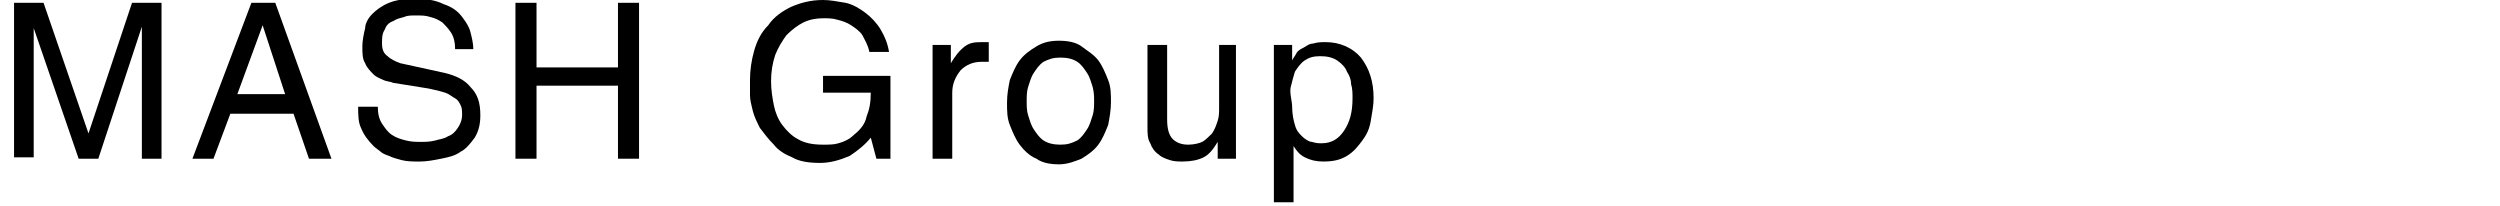
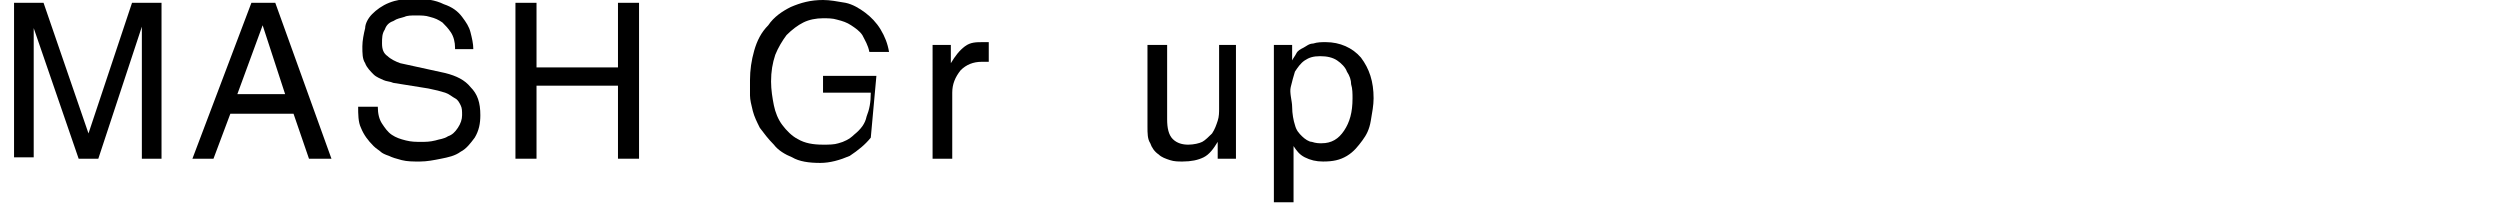
<svg xmlns="http://www.w3.org/2000/svg" version="1.1" id="レイヤー_1" x="0px" y="0px" viewBox="0 0 178 14.7" style="enable-background:new 0 0 178 14.7;" xml:space="preserve">
  <style type="text/css">
	.st0{fill:#FFFFFF;}
	.st1{display:none;}
	.st2{display:inline;}
	.st3{fill:#231815;}
	.st4{display:inline;fill:#231815;}
</style>
  <g class="st1">
    <path class="st4" d="M9.1,11.3V4.7c0,0,0-0.3,0-0.7c0-0.9,0-1.6,0-2.1h0L6,11.3H4.6L1.4,2h0c0,0.5,0,1.1,0,2c0,0.4,0,0.7,0,0.7v6.5   H0V0.2h2.1l3.2,9.3h0l3.1-9.3h2.1v11.1H9.1z" />
    <path class="st4" d="M15.4,8.1l-1.2,3.2h-1.5l4.2-11.1h1.7l4,11.1h-1.6l-1.1-3.2H15.4z M19.3,6.7l-1.6-4.9h0l-1.8,4.9H19.3z" />
    <path class="st4" d="M31.4,3.4c0-0.4-0.1-0.8-0.3-1.1c-0.2-0.3-0.4-0.5-0.6-0.7c-0.3-0.2-0.5-0.3-0.9-0.4c-0.3-0.1-0.6-0.1-1-0.1   c-0.3,0-0.6,0-0.8,0.1S27.2,1.4,27,1.6c-0.3,0.1-0.5,0.3-0.6,0.6c-0.2,0.3-0.2,0.6-0.2,1c0,0.4,0.1,0.7,0.4,0.9s0.6,0.4,0.9,0.5   l3.2,0.7c0.8,0.2,1.4,0.5,1.8,1c0.5,0.5,0.7,1.1,0.7,2c0,0.6-0.1,1.1-0.4,1.6c-0.3,0.4-0.6,0.8-1,1c-0.4,0.3-0.9,0.4-1.4,0.5   s-1,0.2-1.5,0.2c-0.5,0-0.9,0-1.3-0.1c-0.4-0.1-0.7-0.2-0.9-0.3c-0.3-0.1-0.5-0.2-0.6-0.3c-0.2-0.1-0.3-0.2-0.5-0.4   c-0.4-0.4-0.7-0.8-0.9-1.3c-0.2-0.4-0.2-1-0.2-1.5h1.4c0,0.5,0.1,0.9,0.3,1.2c0.2,0.3,0.4,0.6,0.7,0.8s0.6,0.3,1,0.4   c0.4,0.1,0.7,0.1,1.1,0.1c0.3,0,0.6,0,1-0.1c0.3-0.1,0.6-0.1,0.9-0.3c0.3-0.1,0.5-0.3,0.7-0.6c0.2-0.3,0.3-0.6,0.3-0.9   c0-0.3,0-0.5-0.1-0.7c-0.1-0.2-0.2-0.4-0.4-0.5c-0.2-0.1-0.4-0.3-0.7-0.4c-0.3-0.1-0.7-0.2-1.2-0.3L27,5.9   c-0.2-0.1-0.5-0.1-0.7-0.2c-0.3-0.1-0.5-0.2-0.7-0.4c-0.2-0.2-0.5-0.5-0.6-0.8c-0.2-0.3-0.2-0.7-0.2-1.2c0-0.4,0.1-0.9,0.2-1.3   C25,1.7,25.2,1.3,25.5,1c0.3-0.3,0.7-0.6,1.2-0.8c0.5-0.2,1.1-0.3,1.7-0.3c0.9,0,1.6,0.1,2.2,0.4c0.6,0.2,1,0.5,1.3,0.9   s0.5,0.7,0.6,1.1c0.1,0.4,0.2,0.8,0.2,1.2H31.4z" />
    <path class="st4" d="M43,0.2h1.5v11.1H43V6.1h-5.8v5.2h-1.5V0.2h1.5v4.6H43V0.2z" />
    <path class="st4" d="M59.1,11.3h-1.4V6c0-0.6-0.1-1-0.3-1.3s-0.6-0.5-1.3-0.5c-0.3,0-0.6,0-0.8,0.1c-0.3,0.1-0.5,0.2-0.7,0.5   C54.3,5,54.2,5.3,54,5.6s-0.2,0.8-0.2,1.3v4.4h-1.4V0.2h1.4v4.1h0c0.3-0.4,0.6-0.7,1-0.9C55.2,3.1,55.7,3,56.2,3c0.3,0,0.7,0,1,0.1   c0.3,0.1,0.6,0.2,0.9,0.4s0.5,0.5,0.7,0.9s0.2,0.8,0.2,1.4V11.3z" />
    <path class="st4" d="M61.6,5.7c0.2-0.5,0.4-1,0.7-1.4c0.3-0.4,0.7-0.7,1.2-1c0.5-0.2,1-0.4,1.6-0.4c0.6,0,1.2,0.1,1.6,0.4   c0.5,0.2,0.9,0.6,1.2,1c0.3,0.4,0.5,0.9,0.7,1.4c0.2,0.5,0.2,1,0.2,1.6c0,0.5-0.1,1.1-0.2,1.6c-0.2,0.5-0.4,1-0.7,1.4   c-0.3,0.4-0.7,0.7-1.2,1s-1,0.4-1.6,0.4c-0.6,0-1.2-0.1-1.6-0.4s-0.9-0.6-1.2-1s-0.5-0.9-0.7-1.4s-0.2-1-0.2-1.6   C61.4,6.7,61.4,6.2,61.6,5.7z M62.9,8.2c0.1,0.3,0.2,0.7,0.4,1S63.6,9.8,64,10c0.3,0.2,0.7,0.3,1.2,0.3s0.8-0.1,1.2-0.3   c0.3-0.2,0.5-0.5,0.7-0.8c0.2-0.3,0.3-0.7,0.4-1c0.1-0.3,0.1-0.7,0.1-1c0-0.3,0-0.6-0.1-1c-0.1-0.3-0.2-0.7-0.4-1   c-0.2-0.3-0.4-0.6-0.7-0.8c-0.3-0.2-0.7-0.3-1.2-0.3S64.3,4.3,64,4.5c-0.3,0.2-0.5,0.5-0.7,0.8s-0.3,0.7-0.4,1   c-0.1,0.3-0.1,0.7-0.1,1C62.8,7.5,62.8,7.9,62.9,8.2z" />
    <path class="st4" d="M72.5,11.3h-1.4V0.2h1.4V11.3z" />
    <path class="st4" d="M82,11.3h-1.3v-1.1h0c-0.3,0.5-0.6,0.8-1,1s-0.8,0.3-1.3,0.3c-0.6,0-1.2-0.1-1.7-0.4c-0.5-0.3-0.8-0.6-1.1-1.1   c-0.3-0.4-0.5-0.9-0.6-1.4c-0.1-0.5-0.2-1-0.2-1.6c0-1.2,0.3-2.1,0.9-2.9S77.2,3,78.2,3c0.3,0,0.6,0,0.9,0.1   c0.3,0.1,0.5,0.2,0.7,0.3c0.2,0.1,0.3,0.3,0.4,0.4c0.1,0.1,0.2,0.3,0.4,0.5l0,0h0V0.2H82V11.3z M76.8,9.5c0.4,0.6,0.9,0.9,1.6,0.9   c0.2,0,0.5,0,0.7-0.1c0.3-0.1,0.5-0.2,0.7-0.4c0.2-0.2,0.4-0.5,0.5-0.8c0.1-0.4,0.2-0.8,0.2-1.3c0-0.4,0-0.8-0.1-1.2   s-0.2-0.7-0.3-1.1c-0.1-0.3-0.4-0.6-0.7-0.8S79,4.2,78.5,4.2c-0.5,0-0.9,0.1-1.2,0.3C77,4.7,76.8,5,76.6,5.3   c-0.1,0.3-0.2,0.6-0.3,0.9c0,0.3-0.1,0.7-0.1,1C76.3,8.2,76.5,8.9,76.8,9.5z" />
-     <path class="st4" d="M84.7,1.8V0.2h1.4v1.5H84.7z M86.1,11.3h-1.4V3.2h1.4V11.3z" />
    <path class="st4" d="M95.4,11.3h-1.4v-5c0-0.7-0.1-1.3-0.4-1.6c-0.3-0.3-0.7-0.5-1.3-0.5c-0.2,0-0.4,0-0.7,0.1S91.2,4.6,91,4.8   s-0.4,0.5-0.5,0.8c-0.1,0.4-0.2,0.8-0.2,1.3v4.4h-1.4V3.2h1.3v1.1h0c0.1-0.1,0.2-0.3,0.3-0.4c0.1-0.1,0.3-0.3,0.5-0.4   c0.2-0.1,0.4-0.3,0.7-0.4C92,3,92.3,3,92.6,3c0.3,0,0.7,0,1,0.1c0.3,0.1,0.6,0.2,0.9,0.4S95,4,95.2,4.4s0.2,0.8,0.2,1.4V11.3z" />
    <path class="st4" d="M104.9,10.6c0,0.5,0,0.9-0.1,1.3c-0.1,0.4-0.2,0.8-0.4,1.3c-0.2,0.4-0.6,0.8-1.1,1.1c-0.5,0.3-1.2,0.4-2.1,0.4   c-0.3,0-0.6,0-0.9-0.1c-0.3-0.1-0.6-0.2-0.9-0.3c-0.3-0.2-0.6-0.4-0.8-0.7c-0.2-0.3-0.4-0.7-0.4-1.2h1.4c0.1,0.3,0.2,0.5,0.3,0.7   c0.2,0.2,0.3,0.3,0.5,0.4c0.2,0.1,0.4,0.1,0.5,0.1s0.3,0,0.5,0c0.5,0,1-0.1,1.3-0.3s0.5-0.4,0.7-0.7c0.1-0.3,0.2-0.6,0.3-0.9   s0.1-0.6,0.1-1v-0.3c-0.2,0.3-0.5,0.6-0.9,0.8s-0.8,0.3-1.3,0.3c-0.6,0-1.2-0.1-1.7-0.4c-0.5-0.3-0.8-0.6-1.1-1.1S98.1,9.1,98,8.6   c-0.1-0.5-0.2-1-0.2-1.6c0-1.2,0.3-2.1,0.9-2.9s1.4-1.1,2.5-1.1c0.3,0,0.7,0,0.9,0.1c0.3,0.1,0.5,0.2,0.7,0.4s0.3,0.3,0.5,0.4   s0.2,0.3,0.4,0.5V3.2h1.3V10.6z M99.8,9.5c0.4,0.6,0.9,0.9,1.6,0.9c0.2,0,0.5,0,0.7-0.1c0.3-0.1,0.5-0.2,0.7-0.4   c0.2-0.2,0.4-0.5,0.5-0.8c0.1-0.4,0.2-0.8,0.2-1.3c0-0.4,0-0.8-0.1-1.2s-0.2-0.7-0.3-1.1c-0.1-0.3-0.4-0.6-0.7-0.8   s-0.7-0.3-1.1-0.3c-0.5,0-0.9,0.1-1.2,0.3S99.7,5,99.6,5.3c-0.1,0.3-0.2,0.6-0.3,0.9c0,0.3-0.1,0.7-0.1,1   C99.2,8.2,99.4,8.9,99.8,9.5z" />
    <path class="st4" d="M112.1,5.5c0-0.2,0-0.3-0.1-0.5c0-0.1-0.1-0.3-0.3-0.4c-0.1-0.1-0.3-0.3-0.6-0.3c-0.3-0.1-0.6-0.1-1-0.1   c-0.1,0-0.3,0-0.5,0c-0.2,0-0.3,0.1-0.5,0.2c-0.2,0.1-0.3,0.2-0.4,0.4c-0.1,0.2-0.2,0.3-0.2,0.6c0,0.3,0.1,0.5,0.3,0.7   s0.6,0.3,1.2,0.4l1.4,0.3c0.8,0.2,1.4,0.5,1.8,0.8c0.3,0.3,0.5,0.8,0.5,1.3c0,0.8-0.3,1.5-0.9,1.9c-0.6,0.5-1.4,0.7-2.3,0.7   c-0.7,0-1.4-0.1-1.8-0.3c-0.5-0.2-0.8-0.4-1-0.7c-0.2-0.3-0.4-0.6-0.5-0.9C107.1,9.3,107,9,107,8.7h1.3c0,0.2,0.1,0.4,0.1,0.6   s0.1,0.3,0.3,0.5s0.4,0.3,0.7,0.4c0.3,0.1,0.7,0.2,1.1,0.2c0.5,0,1-0.1,1.3-0.3c0.4-0.2,0.5-0.5,0.5-1c0-0.3-0.1-0.5-0.3-0.7   s-0.6-0.3-1.3-0.5l-1.6-0.4c-0.6-0.1-1.1-0.4-1.4-0.7s-0.5-0.7-0.5-1.3c0-0.4,0.1-0.8,0.2-1.1c0.2-0.3,0.4-0.6,0.7-0.8   c0.6-0.4,1.3-0.6,2.1-0.6c0.7,0,1.2,0.1,1.6,0.3c0.4,0.2,0.7,0.5,0.9,0.7c0.2,0.3,0.3,0.6,0.4,0.8s0.1,0.5,0.1,0.7H112.1z" />
    <path class="st4" d="M129,3.5c-0.1-0.5-0.3-0.8-0.5-1.1c-0.2-0.3-0.5-0.5-0.8-0.7s-0.6-0.3-0.9-0.3c-0.3-0.1-0.6-0.1-0.9-0.1   c-1,0-1.9,0.4-2.6,1.1c-0.7,0.8-1,1.8-1,3.2c0,0.7,0.1,1.3,0.2,1.8c0.1,0.6,0.3,1,0.6,1.4c0.3,0.4,0.7,0.7,1.1,1s1,0.3,1.7,0.3   c0.3,0,0.6,0,0.9-0.1c0.3-0.1,0.6-0.2,0.9-0.5s0.6-0.5,0.8-0.9c0.2-0.4,0.4-0.9,0.5-1.5h1.4c-0.1,1-0.4,1.8-0.8,2.4   c-0.4,0.6-0.9,1-1.4,1.3c-0.5,0.3-1,0.5-1.4,0.5c-0.4,0.1-0.8,0.1-1.2,0.1c-0.7,0-1.3-0.1-1.9-0.3c-0.6-0.2-1.1-0.6-1.6-1   c-0.5-0.5-0.8-1.1-1.1-1.8c-0.3-0.8-0.4-1.6-0.4-2.7c0-0.9,0.1-1.6,0.4-2.3c0.2-0.7,0.6-1.3,1-1.8c0.4-0.5,1-0.9,1.6-1.2   c0.6-0.3,1.4-0.4,2.1-0.4c0.7,0,1.3,0.1,1.8,0.3c0.5,0.2,1,0.5,1.4,0.8c0.4,0.3,0.7,0.7,0.9,1.2c0.2,0.4,0.4,0.9,0.4,1.4H129z" />
    <path class="st4" d="M132.7,5.7c0.2-0.5,0.4-1,0.7-1.4c0.3-0.4,0.7-0.7,1.2-1c0.5-0.2,1-0.4,1.6-0.4c0.6,0,1.2,0.1,1.6,0.4   c0.5,0.2,0.9,0.6,1.2,1c0.3,0.4,0.5,0.9,0.7,1.4c0.2,0.5,0.2,1,0.2,1.6c0,0.5-0.1,1.1-0.2,1.6c-0.2,0.5-0.4,1-0.7,1.4   c-0.3,0.4-0.7,0.7-1.2,1s-1,0.4-1.6,0.4c-0.6,0-1.2-0.1-1.6-0.4s-0.9-0.6-1.2-1s-0.5-0.9-0.7-1.4s-0.2-1-0.2-1.6   C132.5,6.7,132.6,6.2,132.7,5.7z M134,8.2c0.1,0.3,0.2,0.7,0.4,1s0.4,0.6,0.7,0.8c0.3,0.2,0.7,0.3,1.2,0.3s0.8-0.1,1.2-0.3   c0.3-0.2,0.5-0.5,0.7-0.8c0.2-0.3,0.3-0.7,0.4-1c0.1-0.3,0.1-0.7,0.1-1c0-0.3,0-0.6-0.1-1c-0.1-0.3-0.2-0.7-0.4-1   c-0.2-0.3-0.4-0.6-0.7-0.8c-0.3-0.2-0.7-0.3-1.2-0.3s-0.8,0.1-1.2,0.3c-0.3,0.2-0.5,0.5-0.7,0.8s-0.3,0.7-0.4,1   c-0.1,0.3-0.1,0.7-0.1,1C133.9,7.5,133.9,7.9,134,8.2z" />
    <path class="st4" d="M144.2,11.3h-1.6V9.6h1.6V11.3z" />
-     <path class="st4" d="M147.7,9.6h1.6v1.5c0,0.5-0.1,0.9-0.2,1.2c-0.1,0.3-0.3,0.6-0.5,0.7c-0.2,0.2-0.4,0.3-0.5,0.3   c-0.2,0.1-0.3,0.1-0.4,0.1v-0.7c0.3,0,0.5-0.2,0.6-0.5c0.1-0.3,0.2-0.6,0.2-1.1h-0.8V9.6z" />
    <path class="st4" d="M154,9.9h5.6v1.3h-7.1V0.2h1.5V9.9z" />
    <path class="st4" d="M163.4,4.3v5.2c0,0.3,0.1,0.5,0.2,0.5s0.4,0.1,0.6,0.1h0.5v1.1c-0.1,0-0.3,0-0.6,0.1c-0.2,0-0.3,0-0.4,0   c-0.6,0-1-0.2-1.3-0.5c-0.2-0.3-0.4-0.7-0.4-1.3V4.3h-1.1V3.2h1.1V1h1.4v2.2h1.3v1.1H163.4z" />
    <path class="st4" d="M173.4,11.3h-1.3v-1.1h0c-0.3,0.5-0.6,0.8-1,1s-0.8,0.3-1.3,0.3c-0.6,0-1.2-0.1-1.7-0.4   c-0.5-0.3-0.8-0.6-1.1-1.1c-0.3-0.4-0.5-0.9-0.6-1.4c-0.1-0.5-0.2-1-0.2-1.6c0-1.2,0.3-2.1,0.9-2.9s1.4-1.1,2.5-1.1   c0.3,0,0.6,0,0.9,0.1c0.3,0.1,0.5,0.2,0.7,0.3c0.2,0.1,0.3,0.3,0.4,0.4c0.1,0.1,0.2,0.3,0.4,0.5l0,0h0V0.2h1.4V11.3z M168.3,9.5   c0.4,0.6,0.9,0.9,1.6,0.9c0.2,0,0.5,0,0.7-0.1c0.3-0.1,0.5-0.2,0.7-0.4c0.2-0.2,0.4-0.5,0.5-0.8c0.1-0.4,0.2-0.8,0.2-1.3   c0-0.4,0-0.8-0.1-1.2s-0.2-0.7-0.3-1.1c-0.1-0.3-0.4-0.6-0.7-0.8s-0.7-0.3-1.1-0.3c-0.5,0-0.9,0.1-1.2,0.3   c-0.3,0.2-0.5,0.5-0.7,0.8c-0.1,0.3-0.2,0.6-0.3,0.9c0,0.3-0.1,0.7-0.1,1C167.7,8.2,167.9,8.9,168.3,9.5z" />
-     <path class="st4" d="M178,11.3h-1.6V9.6h1.6V11.3z" />
  </g>
  <g>
    <path d="M10.1,11.3V4.7c0,0,0-0.3,0-0.7c0-0.9,0-1.6,0-2.1h0L7,11.3H5.6L2.4,2h0c0,0.5,0,1.1,0,2c0,0.4,0,0.7,0,0.7v6.5H1V0.2h2.1   l3.2,9.3h0l3.1-9.3h2.1v11.1H10.1z" />
    <path d="M16.4,8.1l-1.2,3.2h-1.5l4.2-11.1h1.7l4,11.1h-1.6l-1.1-3.2H16.4z M20.3,6.7l-1.6-4.9h0l-1.8,4.9H20.3z" />
    <path d="M32.4,3.4c0-0.4-0.1-0.8-0.3-1.1c-0.2-0.3-0.4-0.5-0.6-0.7c-0.3-0.2-0.5-0.3-0.9-0.4c-0.3-0.1-0.6-0.1-1-0.1   c-0.3,0-0.6,0-0.8,0.1c-0.3,0.1-0.5,0.1-0.8,0.3c-0.3,0.1-0.5,0.3-0.6,0.6c-0.2,0.3-0.2,0.6-0.2,1c0,0.4,0.1,0.7,0.4,0.9   c0.2,0.2,0.6,0.4,0.9,0.5l3.2,0.7c0.8,0.2,1.4,0.5,1.8,1c0.5,0.5,0.7,1.1,0.7,2c0,0.6-0.1,1.1-0.4,1.6c-0.3,0.4-0.6,0.8-1,1   c-0.4,0.3-0.9,0.4-1.4,0.5c-0.5,0.1-1,0.2-1.5,0.2c-0.5,0-0.9,0-1.3-0.1c-0.4-0.1-0.7-0.2-0.9-0.3c-0.3-0.1-0.5-0.2-0.6-0.3   s-0.3-0.2-0.5-0.4c-0.4-0.4-0.7-0.8-0.9-1.3c-0.2-0.4-0.2-1-0.2-1.5h1.4c0,0.5,0.1,0.9,0.3,1.2c0.2,0.3,0.4,0.6,0.7,0.8   s0.6,0.3,1,0.4c0.4,0.1,0.7,0.1,1.1,0.1c0.3,0,0.6,0,1-0.1c0.3-0.1,0.6-0.1,0.9-0.3c0.3-0.1,0.5-0.3,0.7-0.6s0.3-0.6,0.3-0.9   c0-0.3,0-0.5-0.1-0.7s-0.2-0.4-0.4-0.5c-0.2-0.1-0.4-0.3-0.7-0.4c-0.3-0.1-0.7-0.2-1.2-0.3L28,5.9c-0.2-0.1-0.5-0.1-0.7-0.2   s-0.5-0.2-0.7-0.4c-0.2-0.2-0.5-0.5-0.6-0.8c-0.2-0.3-0.2-0.7-0.2-1.2c0-0.4,0.1-0.9,0.2-1.3C26,1.7,26.2,1.3,26.5,1   s0.7-0.6,1.2-0.8c0.5-0.2,1.1-0.3,1.7-0.3c0.9,0,1.6,0.1,2.2,0.4c0.6,0.2,1,0.5,1.3,0.9s0.5,0.7,0.6,1.1c0.1,0.4,0.2,0.8,0.2,1.2   H32.4z" />
    <path d="M44,0.2h1.5v11.1H44V6.1h-5.8v5.2h-1.5V0.2h1.5v4.6H44V0.2z" />
-     <path d="M58.5,5.4h4.9v5.9h-1L62,9.8c-0.4,0.5-0.9,0.9-1.5,1.3c-0.7,0.3-1.4,0.5-2.1,0.5c-0.8,0-1.5-0.1-2-0.4   c-0.5-0.2-1-0.5-1.3-0.9c-0.4-0.4-0.7-0.8-1-1.2c-0.2-0.4-0.4-0.8-0.5-1.2c-0.1-0.4-0.2-0.8-0.2-1.1c0-0.3,0-0.7,0-1.1   c0-0.7,0.1-1.4,0.3-2.1c0.2-0.7,0.5-1.3,1-1.8c0.4-0.6,1-1,1.6-1.3c0.7-0.3,1.4-0.5,2.3-0.5c0.5,0,1,0.1,1.6,0.2   c0.5,0.1,1,0.4,1.4,0.7c0.4,0.3,0.8,0.7,1.1,1.2c0.3,0.5,0.5,1,0.6,1.6h-1.4c-0.1-0.5-0.3-0.8-0.5-1.2c-0.2-0.3-0.5-0.5-0.8-0.7   c-0.3-0.2-0.6-0.3-1-0.4c-0.3-0.1-0.7-0.1-1-0.1c-0.5,0-1,0.1-1.4,0.3c-0.4,0.2-0.8,0.5-1.2,0.9c-0.3,0.4-0.6,0.9-0.8,1.4   c-0.2,0.6-0.3,1.2-0.3,1.9c0,0.6,0.1,1.2,0.2,1.7c0.1,0.5,0.3,1,0.6,1.4s0.7,0.8,1.1,1c0.5,0.3,1.1,0.4,1.8,0.4   c0.4,0,0.8,0,1.1-0.1c0.4-0.1,0.8-0.3,1.1-0.6c0.5-0.4,0.8-0.8,0.9-1.3c0.2-0.5,0.3-1,0.3-1.7h-3.4V5.4z" />
+     <path d="M58.5,5.4h4.9h-1L62,9.8c-0.4,0.5-0.9,0.9-1.5,1.3c-0.7,0.3-1.4,0.5-2.1,0.5c-0.8,0-1.5-0.1-2-0.4   c-0.5-0.2-1-0.5-1.3-0.9c-0.4-0.4-0.7-0.8-1-1.2c-0.2-0.4-0.4-0.8-0.5-1.2c-0.1-0.4-0.2-0.8-0.2-1.1c0-0.3,0-0.7,0-1.1   c0-0.7,0.1-1.4,0.3-2.1c0.2-0.7,0.5-1.3,1-1.8c0.4-0.6,1-1,1.6-1.3c0.7-0.3,1.4-0.5,2.3-0.5c0.5,0,1,0.1,1.6,0.2   c0.5,0.1,1,0.4,1.4,0.7c0.4,0.3,0.8,0.7,1.1,1.2c0.3,0.5,0.5,1,0.6,1.6h-1.4c-0.1-0.5-0.3-0.8-0.5-1.2c-0.2-0.3-0.5-0.5-0.8-0.7   c-0.3-0.2-0.6-0.3-1-0.4c-0.3-0.1-0.7-0.1-1-0.1c-0.5,0-1,0.1-1.4,0.3c-0.4,0.2-0.8,0.5-1.2,0.9c-0.3,0.4-0.6,0.9-0.8,1.4   c-0.2,0.6-0.3,1.2-0.3,1.9c0,0.6,0.1,1.2,0.2,1.7c0.1,0.5,0.3,1,0.6,1.4s0.7,0.8,1.1,1c0.5,0.3,1.1,0.4,1.8,0.4   c0.4,0,0.8,0,1.1-0.1c0.4-0.1,0.8-0.3,1.1-0.6c0.5-0.4,0.8-0.8,0.9-1.3c0.2-0.5,0.3-1,0.3-1.7h-3.4V5.4z" />
    <path d="M67.8,11.3h-1.4V3.2h1.3v1.3h0c0.3-0.5,0.6-0.9,1-1.2S69.5,3,70,3c0.1,0,0.3,0,0.4,0v1.4h-0.5c-0.6,0-1.1,0.2-1.5,0.6   C68,5.5,67.8,6,67.8,6.6V11.3z" />
-     <path d="M71.9,5.7c0.2-0.5,0.4-1,0.7-1.4s0.7-0.7,1.2-1s1-0.4,1.6-0.4c0.6,0,1.2,0.1,1.6,0.4s0.9,0.6,1.2,1   c0.3,0.4,0.5,0.9,0.7,1.4c0.2,0.5,0.2,1,0.2,1.6c0,0.5-0.1,1.1-0.2,1.6c-0.2,0.5-0.4,1-0.7,1.4c-0.3,0.4-0.7,0.7-1.2,1   c-0.5,0.2-1,0.4-1.6,0.4c-0.6,0-1.2-0.1-1.6-0.4c-0.5-0.2-0.9-0.6-1.2-1c-0.3-0.4-0.5-0.9-0.7-1.4s-0.2-1-0.2-1.6   C71.7,6.7,71.8,6.2,71.9,5.7z M73.2,8.2c0.1,0.3,0.2,0.7,0.4,1c0.2,0.3,0.4,0.6,0.7,0.8c0.3,0.2,0.7,0.3,1.2,0.3s0.8-0.1,1.2-0.3   c0.3-0.2,0.5-0.5,0.7-0.8c0.2-0.3,0.3-0.7,0.4-1c0.1-0.3,0.1-0.7,0.1-1c0-0.3,0-0.6-0.1-1c-0.1-0.3-0.2-0.7-0.4-1   c-0.2-0.3-0.4-0.6-0.7-0.8c-0.3-0.2-0.7-0.3-1.2-0.3s-0.8,0.1-1.2,0.3c-0.3,0.2-0.5,0.5-0.7,0.8s-0.3,0.7-0.4,1   c-0.1,0.3-0.1,0.7-0.1,1C73.1,7.5,73.1,7.9,73.2,8.2z" />
    <path d="M86.7,11.3v-1.2l0,0c-0.3,0.5-0.6,0.9-1,1.1c-0.4,0.2-0.9,0.3-1.5,0.3c-0.3,0-0.6,0-0.9-0.1s-0.6-0.2-0.8-0.4   c-0.3-0.2-0.5-0.5-0.6-0.8c-0.2-0.3-0.2-0.7-0.2-1.2V3.2h1.4v5.3c0,0.6,0.1,1.1,0.4,1.4c0.3,0.3,0.7,0.4,1.1,0.4   c0.4,0,0.8-0.1,1-0.2s0.5-0.4,0.7-0.6c0.2-0.3,0.3-0.6,0.4-0.9c0.1-0.3,0.1-0.6,0.1-0.9V3.2H88v8.1H86.7z" />
    <path d="M90.7,3.2H92v1.1h0l0,0c0.1-0.2,0.2-0.3,0.3-0.5s0.3-0.3,0.5-0.4c0.2-0.1,0.4-0.3,0.7-0.3C93.8,3,94.1,3,94.4,3   c1,0,1.9,0.4,2.5,1.1c0.6,0.8,0.9,1.7,0.9,2.9c0,0.5-0.1,1-0.2,1.6s-0.3,1-0.6,1.4c-0.3,0.4-0.6,0.8-1.1,1.1   c-0.5,0.3-1,0.4-1.7,0.4c-0.5,0-0.9-0.1-1.3-0.3c-0.4-0.2-0.6-0.5-0.8-0.8h0v4h-1.4V3.2z M92.2,8.9c0.1,0.4,0.3,0.6,0.5,0.8   c0.2,0.2,0.5,0.4,0.7,0.4c0.3,0.1,0.5,0.1,0.7,0.1c0.7,0,1.2-0.3,1.6-0.9s0.6-1.3,0.6-2.3c0-0.3,0-0.7-0.1-1c0-0.3-0.1-0.6-0.3-0.9   c-0.1-0.3-0.4-0.6-0.7-0.8c-0.3-0.2-0.7-0.3-1.2-0.3c-0.5,0-0.8,0.1-1.1,0.3c-0.3,0.2-0.5,0.5-0.7,0.8c-0.1,0.3-0.2,0.7-0.3,1.1   S92,7.2,92,7.6C92,8.1,92.1,8.6,92.2,8.9z" />
  </g>
</svg>